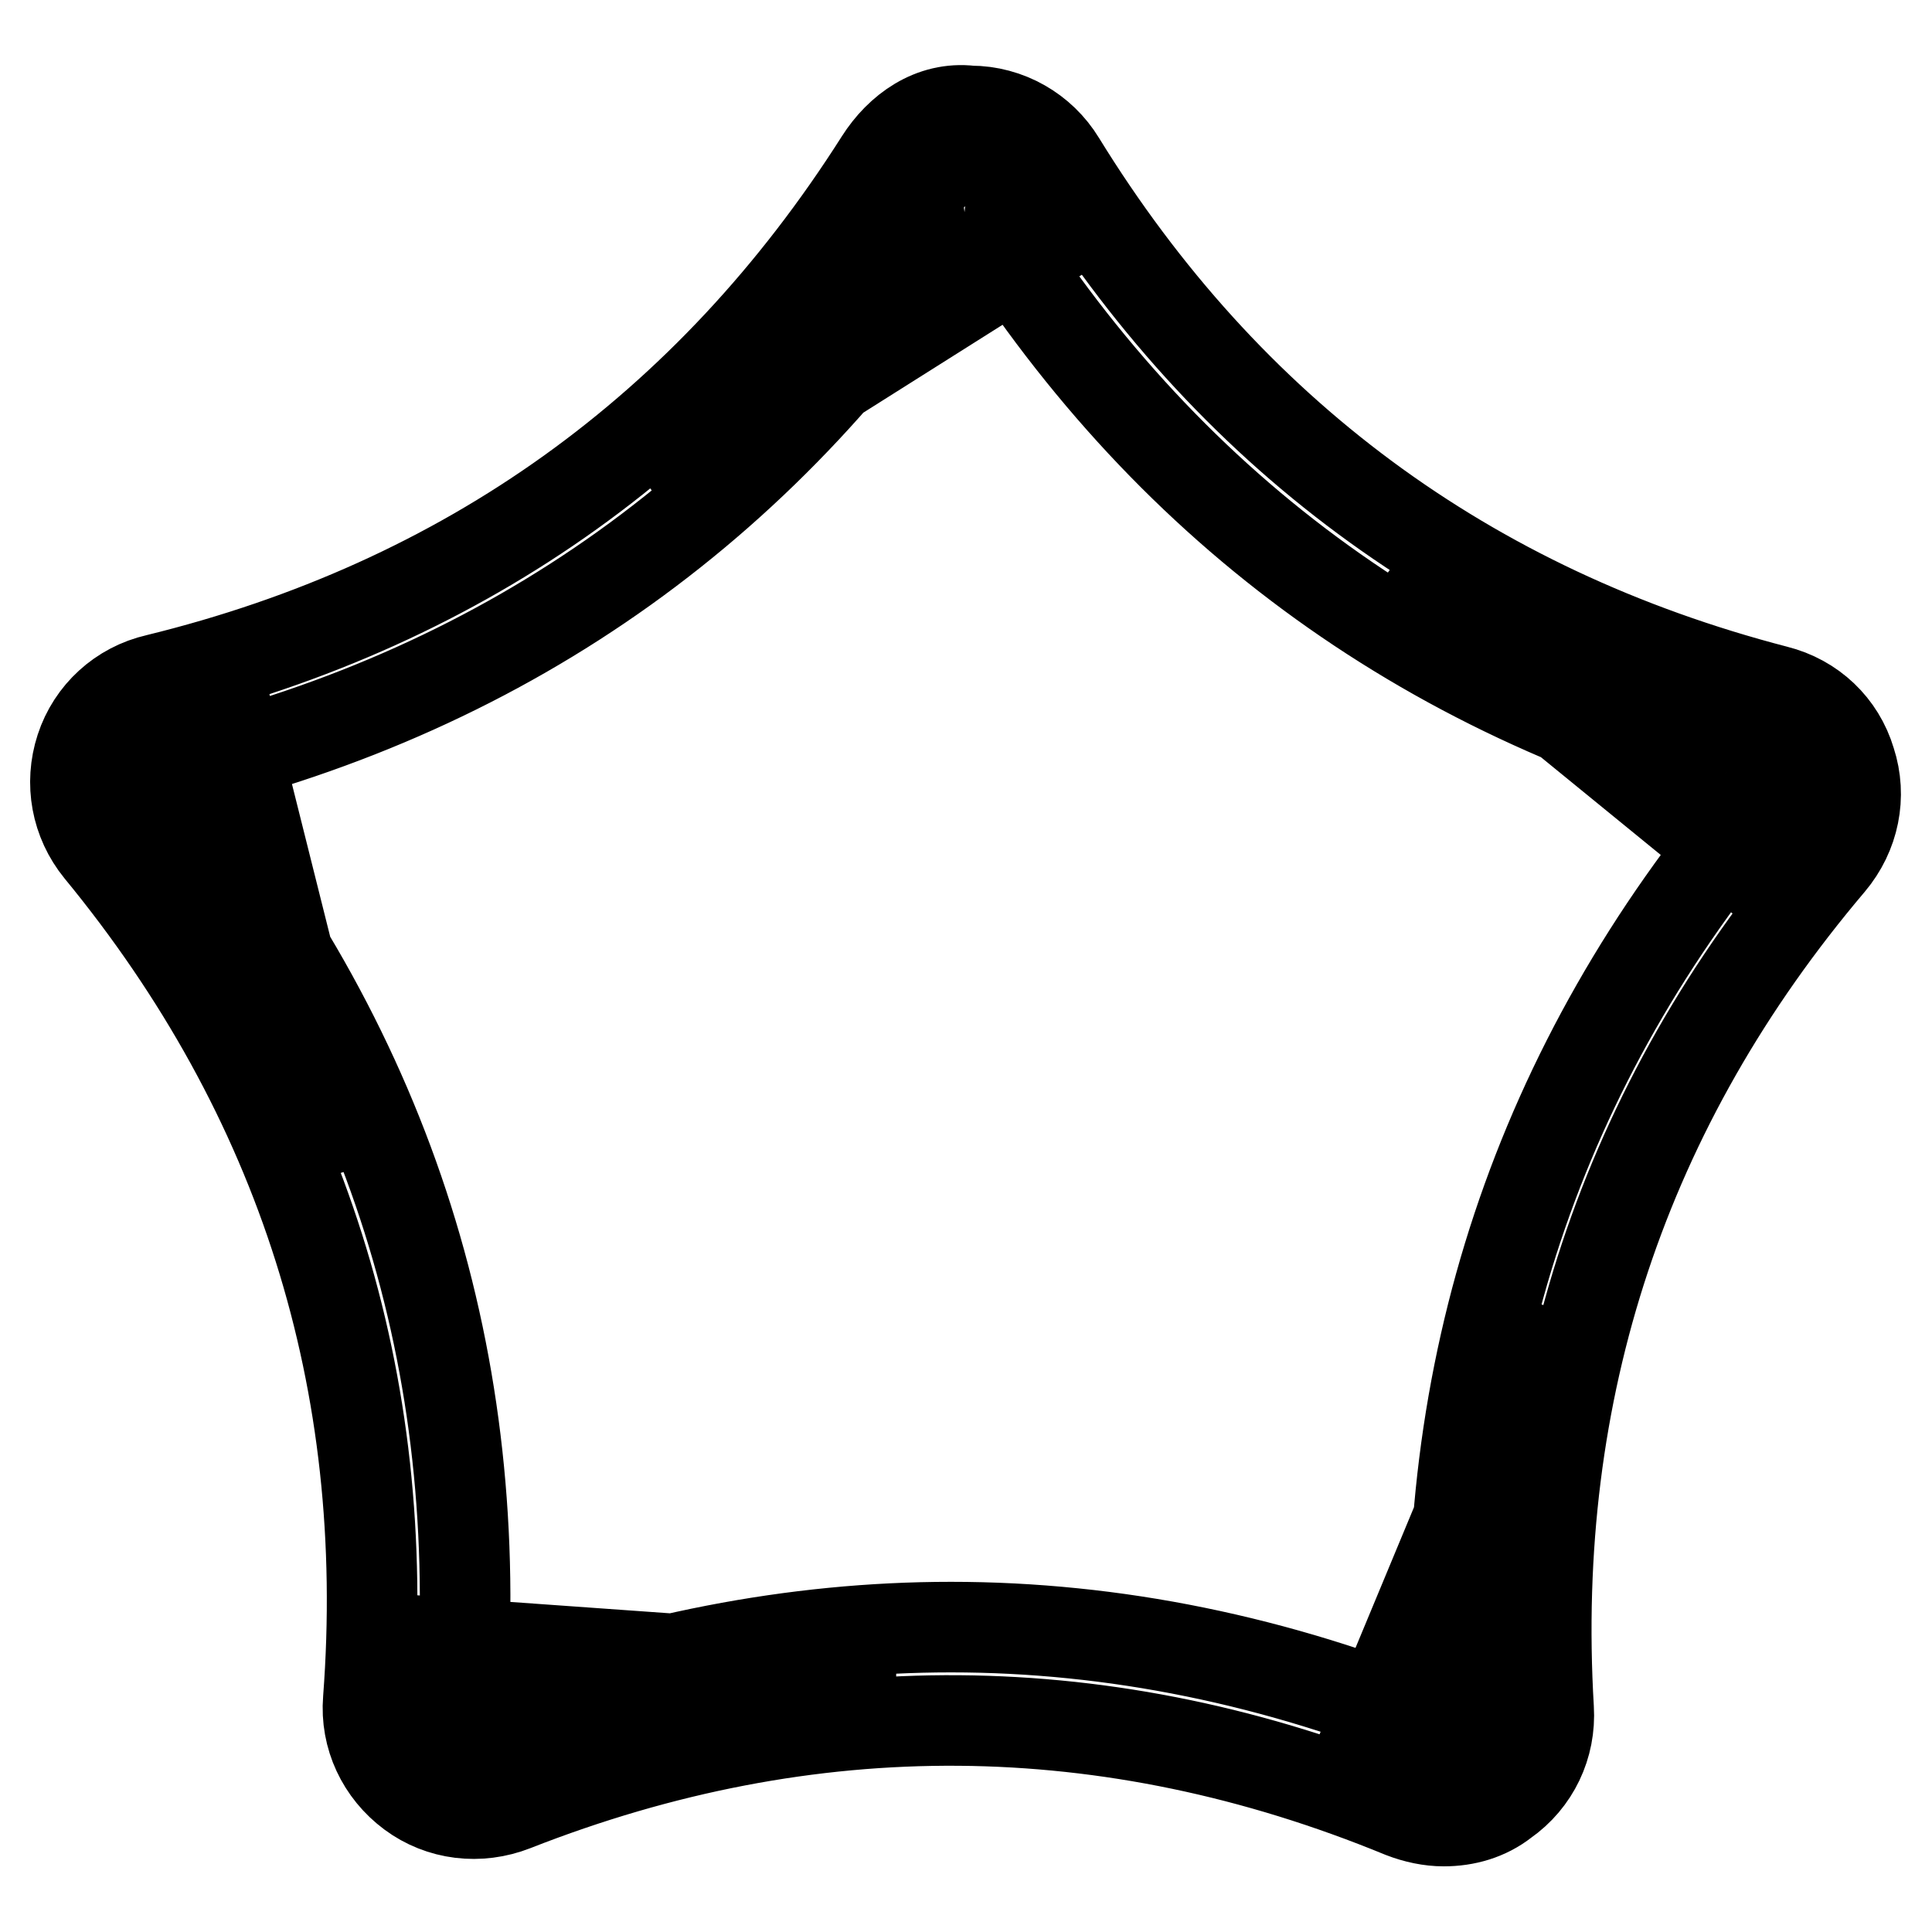
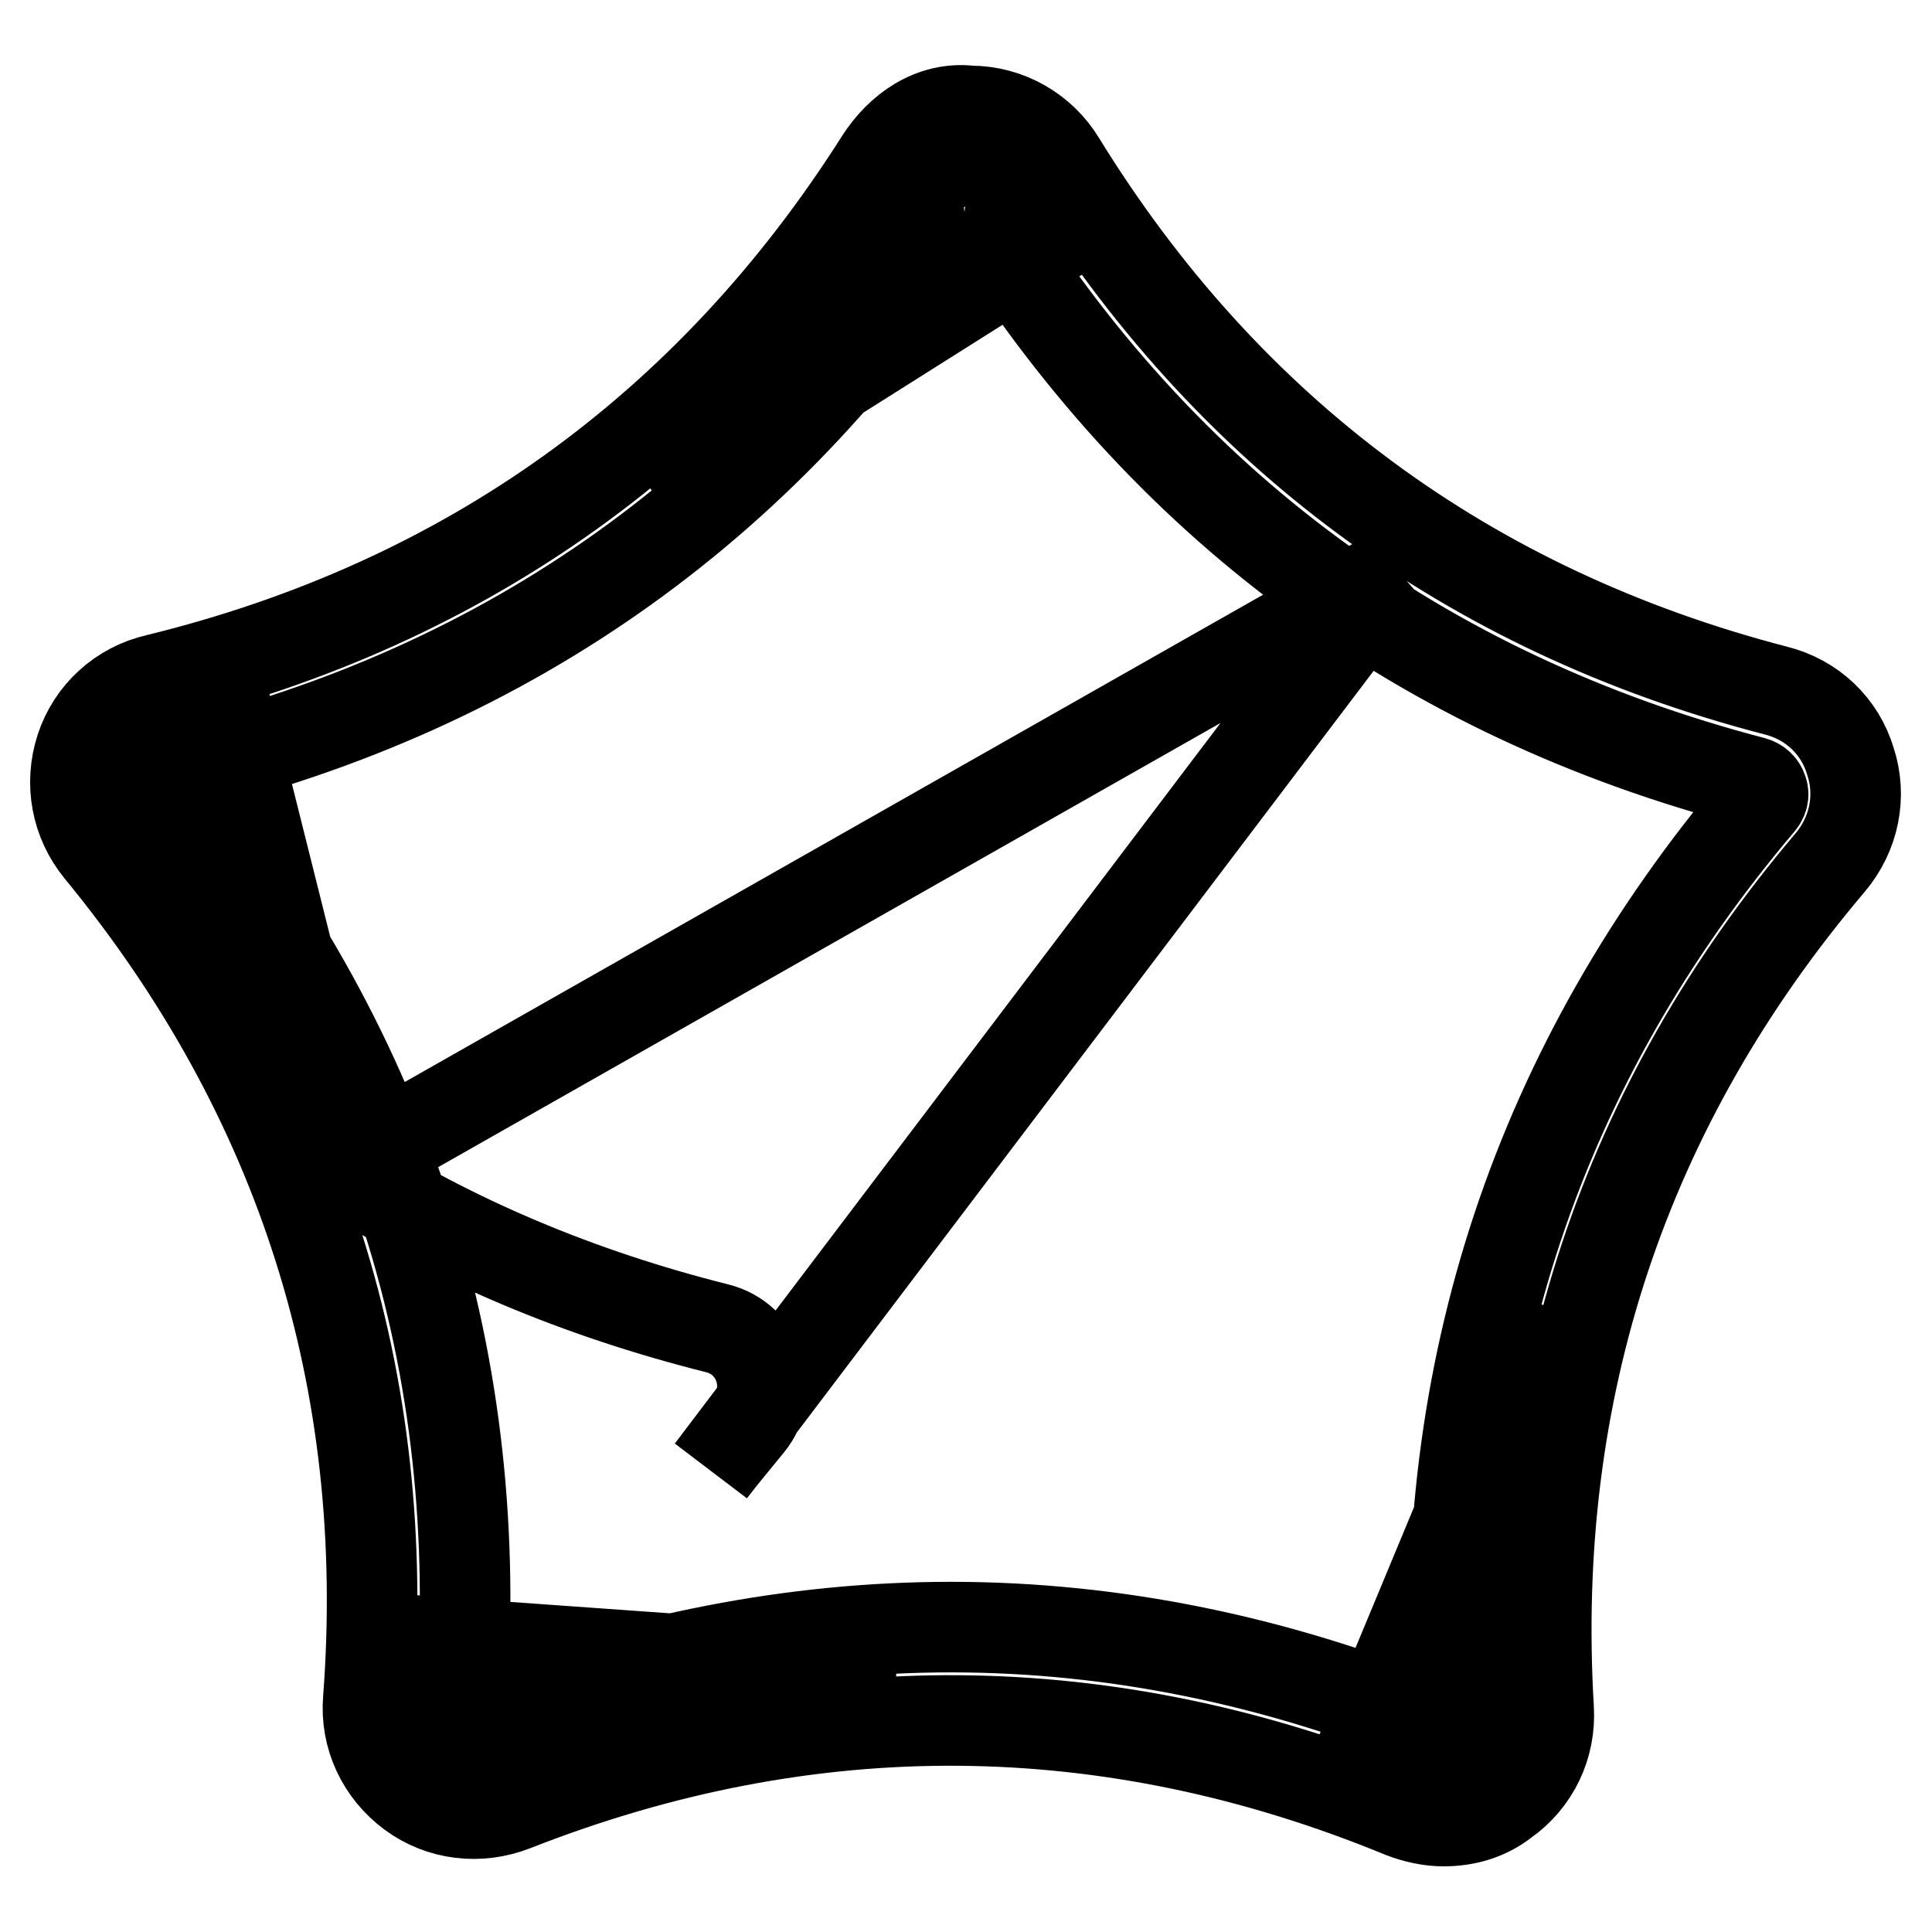
<svg xmlns="http://www.w3.org/2000/svg" version="1.1" x="0px" y="0px" viewBox="0 0 256 256" enable-background="new 0 0 256 256" xml:space="preserve">
  <g>
-     <path stroke-width="12" fill-opacity="0" stroke="#000000" d="M191.3,241.3c-1.8,0-3.7-0.4-5.5-1.1c-38.9-16-78.5-16.3-117.7-0.9c-4.6,1.8-9.7,1.2-13.6-1.7 c-3.9-2.9-6.1-7.5-5.7-12.4c3.2-42.1-8.8-80-35.6-112.6c-3.1-3.8-4-8.8-2.5-13.4c1.5-4.6,5.3-8.1,10.1-9.2 C61.7,80,94,56.9,116.6,21.3c2.6-4.1,6.9-7.2,12-6.6c4.9,0,9.4,2.6,11.9,6.7c22.1,35.9,54,59.5,94.8,70.1c4.8,1.2,8.5,4.7,9.9,9.4 c1.5,4.6,0.5,9.6-2.7,13.4c-27.3,32.2-39.8,69.9-37.3,112.1c0.3,4.9-1.9,9.5-5.9,12.3C197,240.5,194.2,241.3,191.3,241.3z  M126,215.6c21.6,0,43.2,4.4,64.6,13.2c0.8,0.3,1.3,0.1,1.7-0.2c0.3-0.2,0.8-0.7,0.7-1.5c-2.7-45.4,10.8-86.1,40.2-120.8 c0.5-0.6,0.5-1.2,0.3-1.6c-0.1-0.4-0.5-0.9-1.2-1.1C188.3,92.1,153.9,66.7,130,28c-0.4-0.7-1-0.8-1.5-0.9c0.1,0-1,0.1-1.5,0.8 c-24.4,38.4-59.2,63.3-103.4,74c-0.8,0.2-1.1,0.7-1.2,1.1c-0.1,0.4-0.2,1,0.3,1.6c28.9,35.2,41.8,76,38.4,121.4l0,0 c-0.1,0.8,0.3,1.3,0.7,1.5c0.4,0.2,0.9,0.5,1.7,0.2C84.3,219.7,105.2,215.6,126,215.6z M45.3,155C39.1,138.7,30,123.2,18,108.6 c-3.7-4.6-1.5-11.3,4.3-12.7c2.6-0.6,5.2-1.3,7.7-2L45.3,155z M184.1,76.2c14.8,9.4,31.4,16.4,49.7,21c5.7,1.4,7.9,8.2,4.2,12.7 c-1.7,2.1-3.4,4.1-5,6.2L184.1,76.2z M86.8,65c13.6-11,25.5-24.5,35.6-40.4c3.2-5,10.3-4.9,13.4,0c1.4,2.3,2.9,4.5,4.4,6.7L86.8,65 z M118.4,221.9c-17.6,0.8-35.1,4.6-52.7,11.4c-5.5,2.1-11.2-2.1-10.8-7.9c0.2-2.7,0.4-5.3,0.4-8L118.4,221.9z M204.8,173.4 c-4.8,16.8-6.7,34.6-5.8,53.4c0.3,5.8-5.6,9.9-11,7.7c-2.5-1-5-2-7.4-2.9L204.8,173.4z" />
+     <path stroke-width="12" fill-opacity="0" stroke="#000000" d="M191.3,241.3c-1.8,0-3.7-0.4-5.5-1.1c-38.9-16-78.5-16.3-117.7-0.9c-4.6,1.8-9.7,1.2-13.6-1.7 c-3.9-2.9-6.1-7.5-5.7-12.4c3.2-42.1-8.8-80-35.6-112.6c-3.1-3.8-4-8.8-2.5-13.4c1.5-4.6,5.3-8.1,10.1-9.2 C61.7,80,94,56.9,116.6,21.3c2.6-4.1,6.9-7.2,12-6.6c4.9,0,9.4,2.6,11.9,6.7c22.1,35.9,54,59.5,94.8,70.1c4.8,1.2,8.5,4.7,9.9,9.4 c1.5,4.6,0.5,9.6-2.7,13.4c-27.3,32.2-39.8,69.9-37.3,112.1c0.3,4.9-1.9,9.5-5.9,12.3C197,240.5,194.2,241.3,191.3,241.3z  M126,215.6c21.6,0,43.2,4.4,64.6,13.2c0.8,0.3,1.3,0.1,1.7-0.2c0.3-0.2,0.8-0.7,0.7-1.5c-2.7-45.4,10.8-86.1,40.2-120.8 c0.5-0.6,0.5-1.2,0.3-1.6c-0.1-0.4-0.5-0.9-1.2-1.1C188.3,92.1,153.9,66.7,130,28c-0.4-0.7-1-0.8-1.5-0.9c0.1,0-1,0.1-1.5,0.8 c-24.4,38.4-59.2,63.3-103.4,74c-0.8,0.2-1.1,0.7-1.2,1.1c-0.1,0.4-0.2,1,0.3,1.6c28.9,35.2,41.8,76,38.4,121.4l0,0 c-0.1,0.8,0.3,1.3,0.7,1.5c0.4,0.2,0.9,0.5,1.7,0.2C84.3,219.7,105.2,215.6,126,215.6z M45.3,155C39.1,138.7,30,123.2,18,108.6 c-3.7-4.6-1.5-11.3,4.3-12.7c2.6-0.6,5.2-1.3,7.7-2L45.3,155z c14.8,9.4,31.4,16.4,49.7,21c5.7,1.4,7.9,8.2,4.2,12.7 c-1.7,2.1-3.4,4.1-5,6.2L184.1,76.2z M86.8,65c13.6-11,25.5-24.5,35.6-40.4c3.2-5,10.3-4.9,13.4,0c1.4,2.3,2.9,4.5,4.4,6.7L86.8,65 z M118.4,221.9c-17.6,0.8-35.1,4.6-52.7,11.4c-5.5,2.1-11.2-2.1-10.8-7.9c0.2-2.7,0.4-5.3,0.4-8L118.4,221.9z M204.8,173.4 c-4.8,16.8-6.7,34.6-5.8,53.4c0.3,5.8-5.6,9.9-11,7.7c-2.5-1-5-2-7.4-2.9L204.8,173.4z" />
  </g>
</svg>